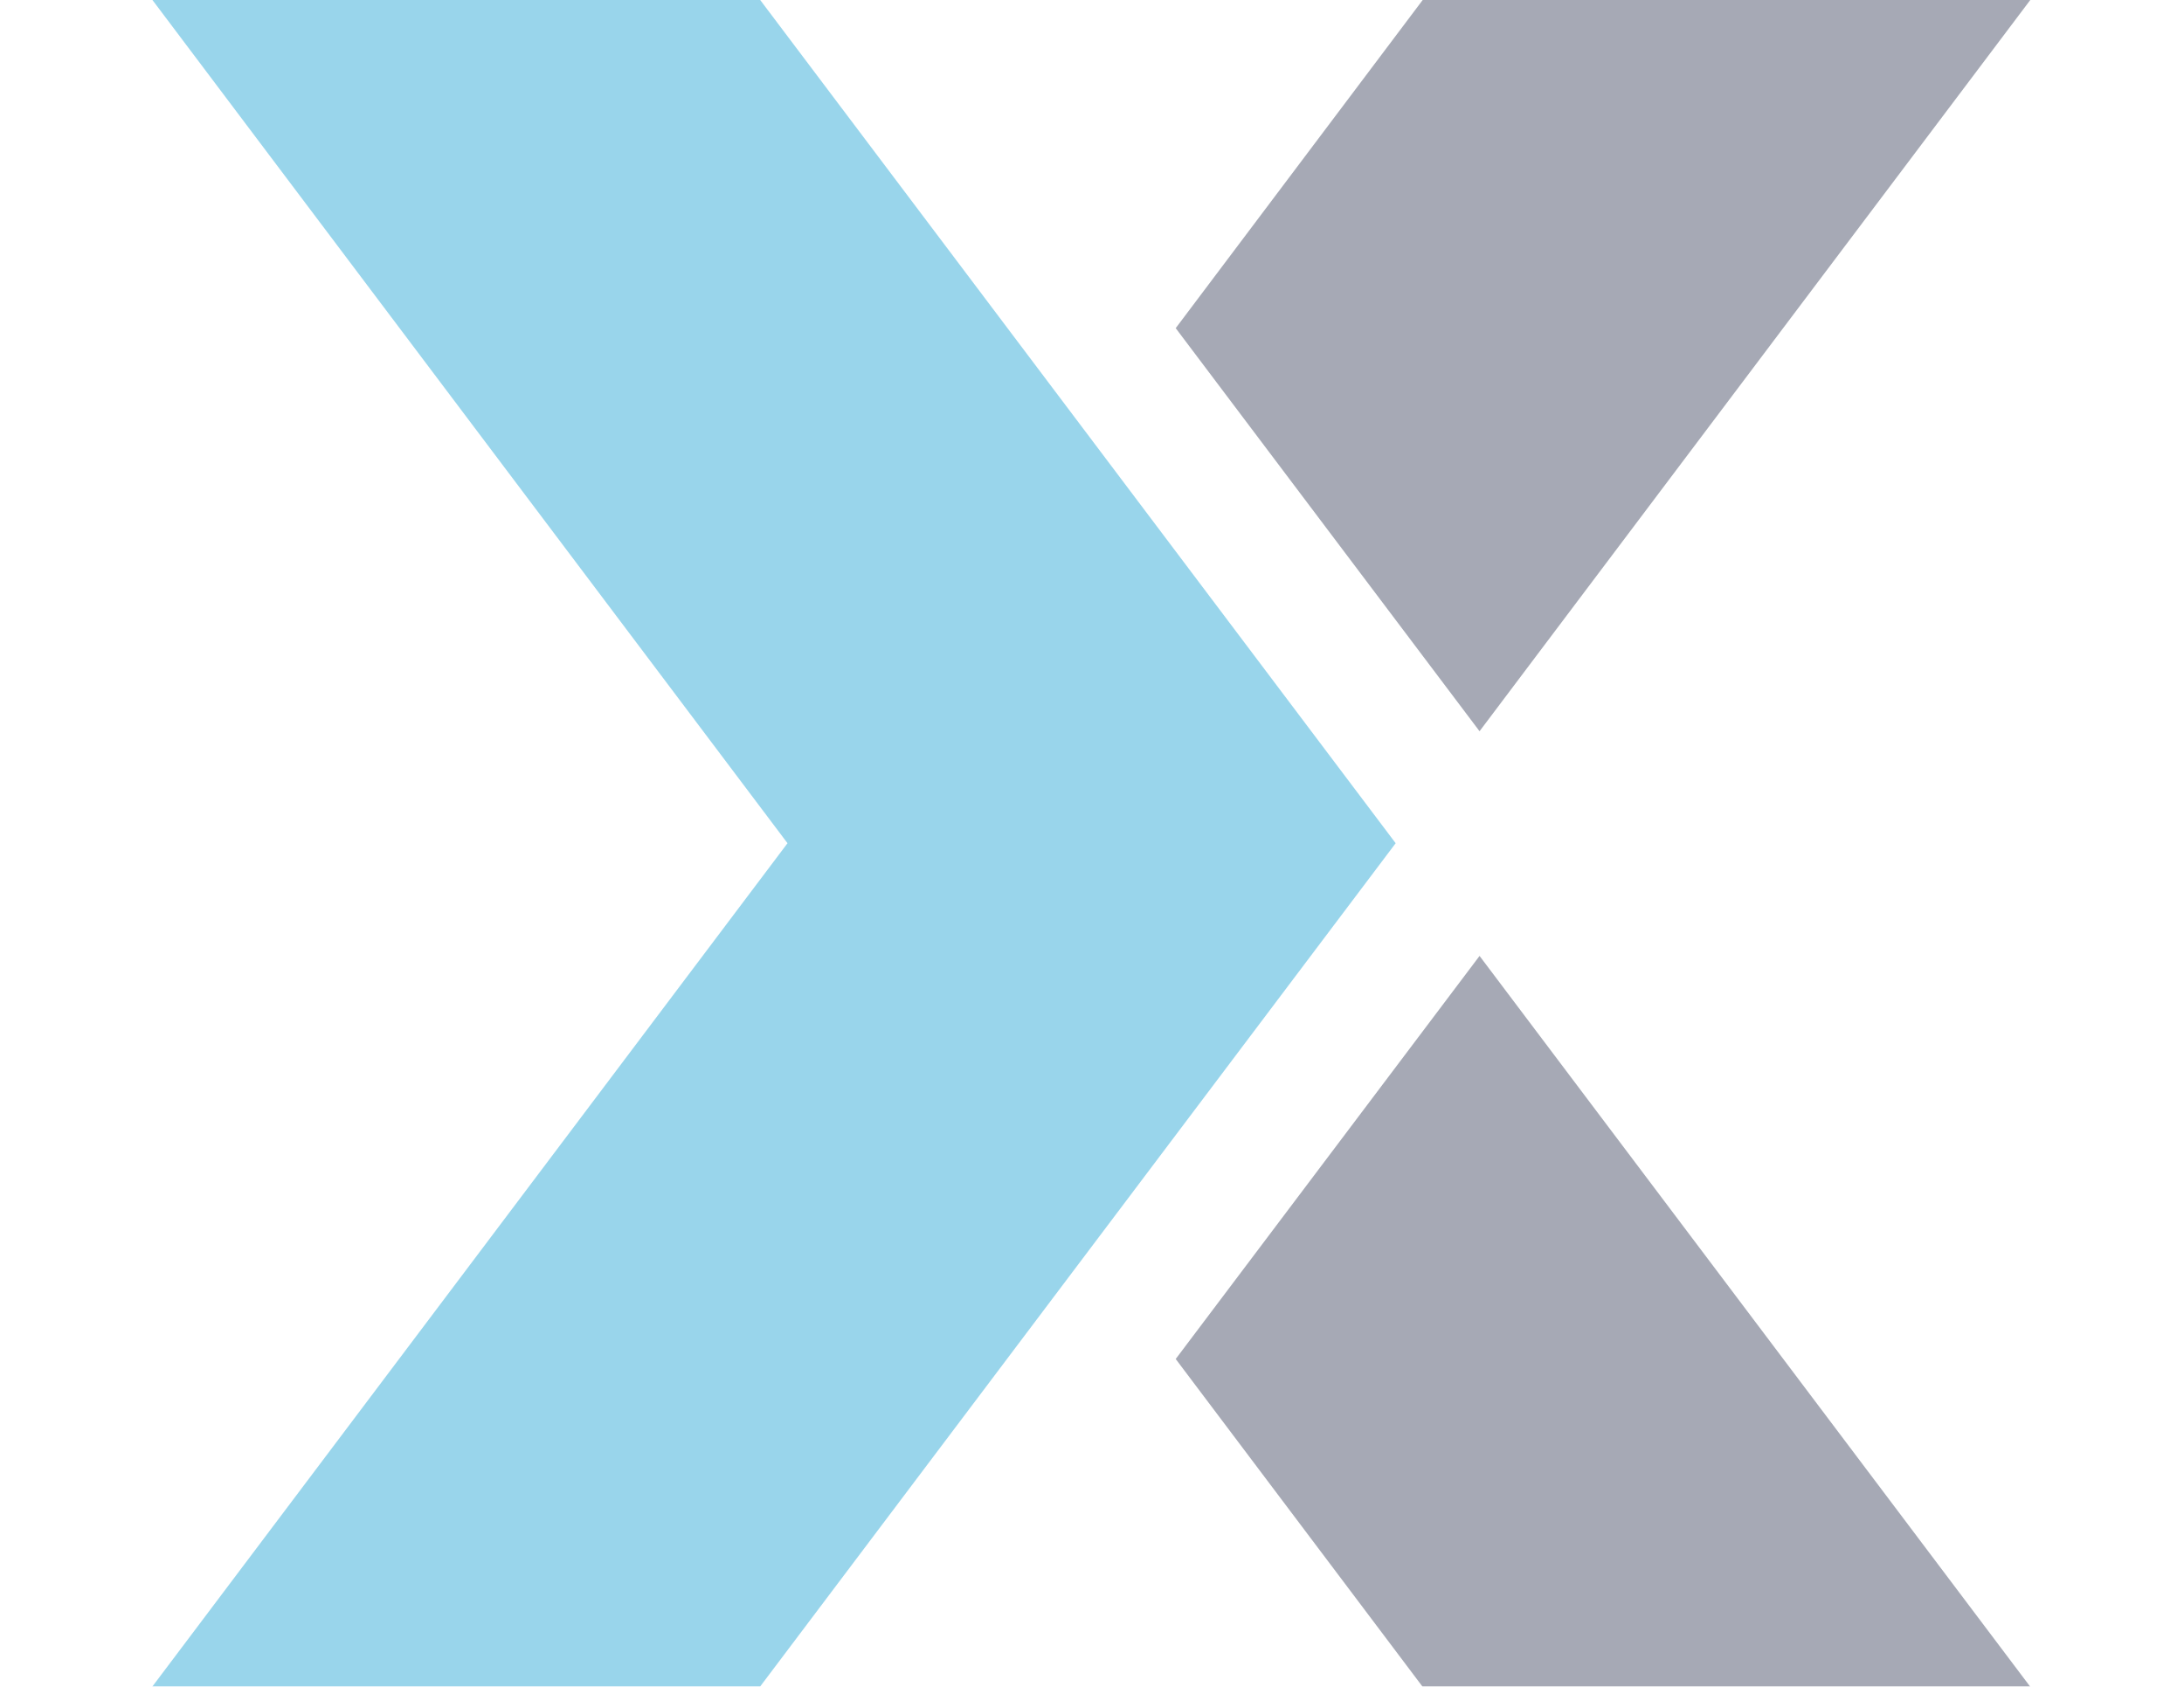
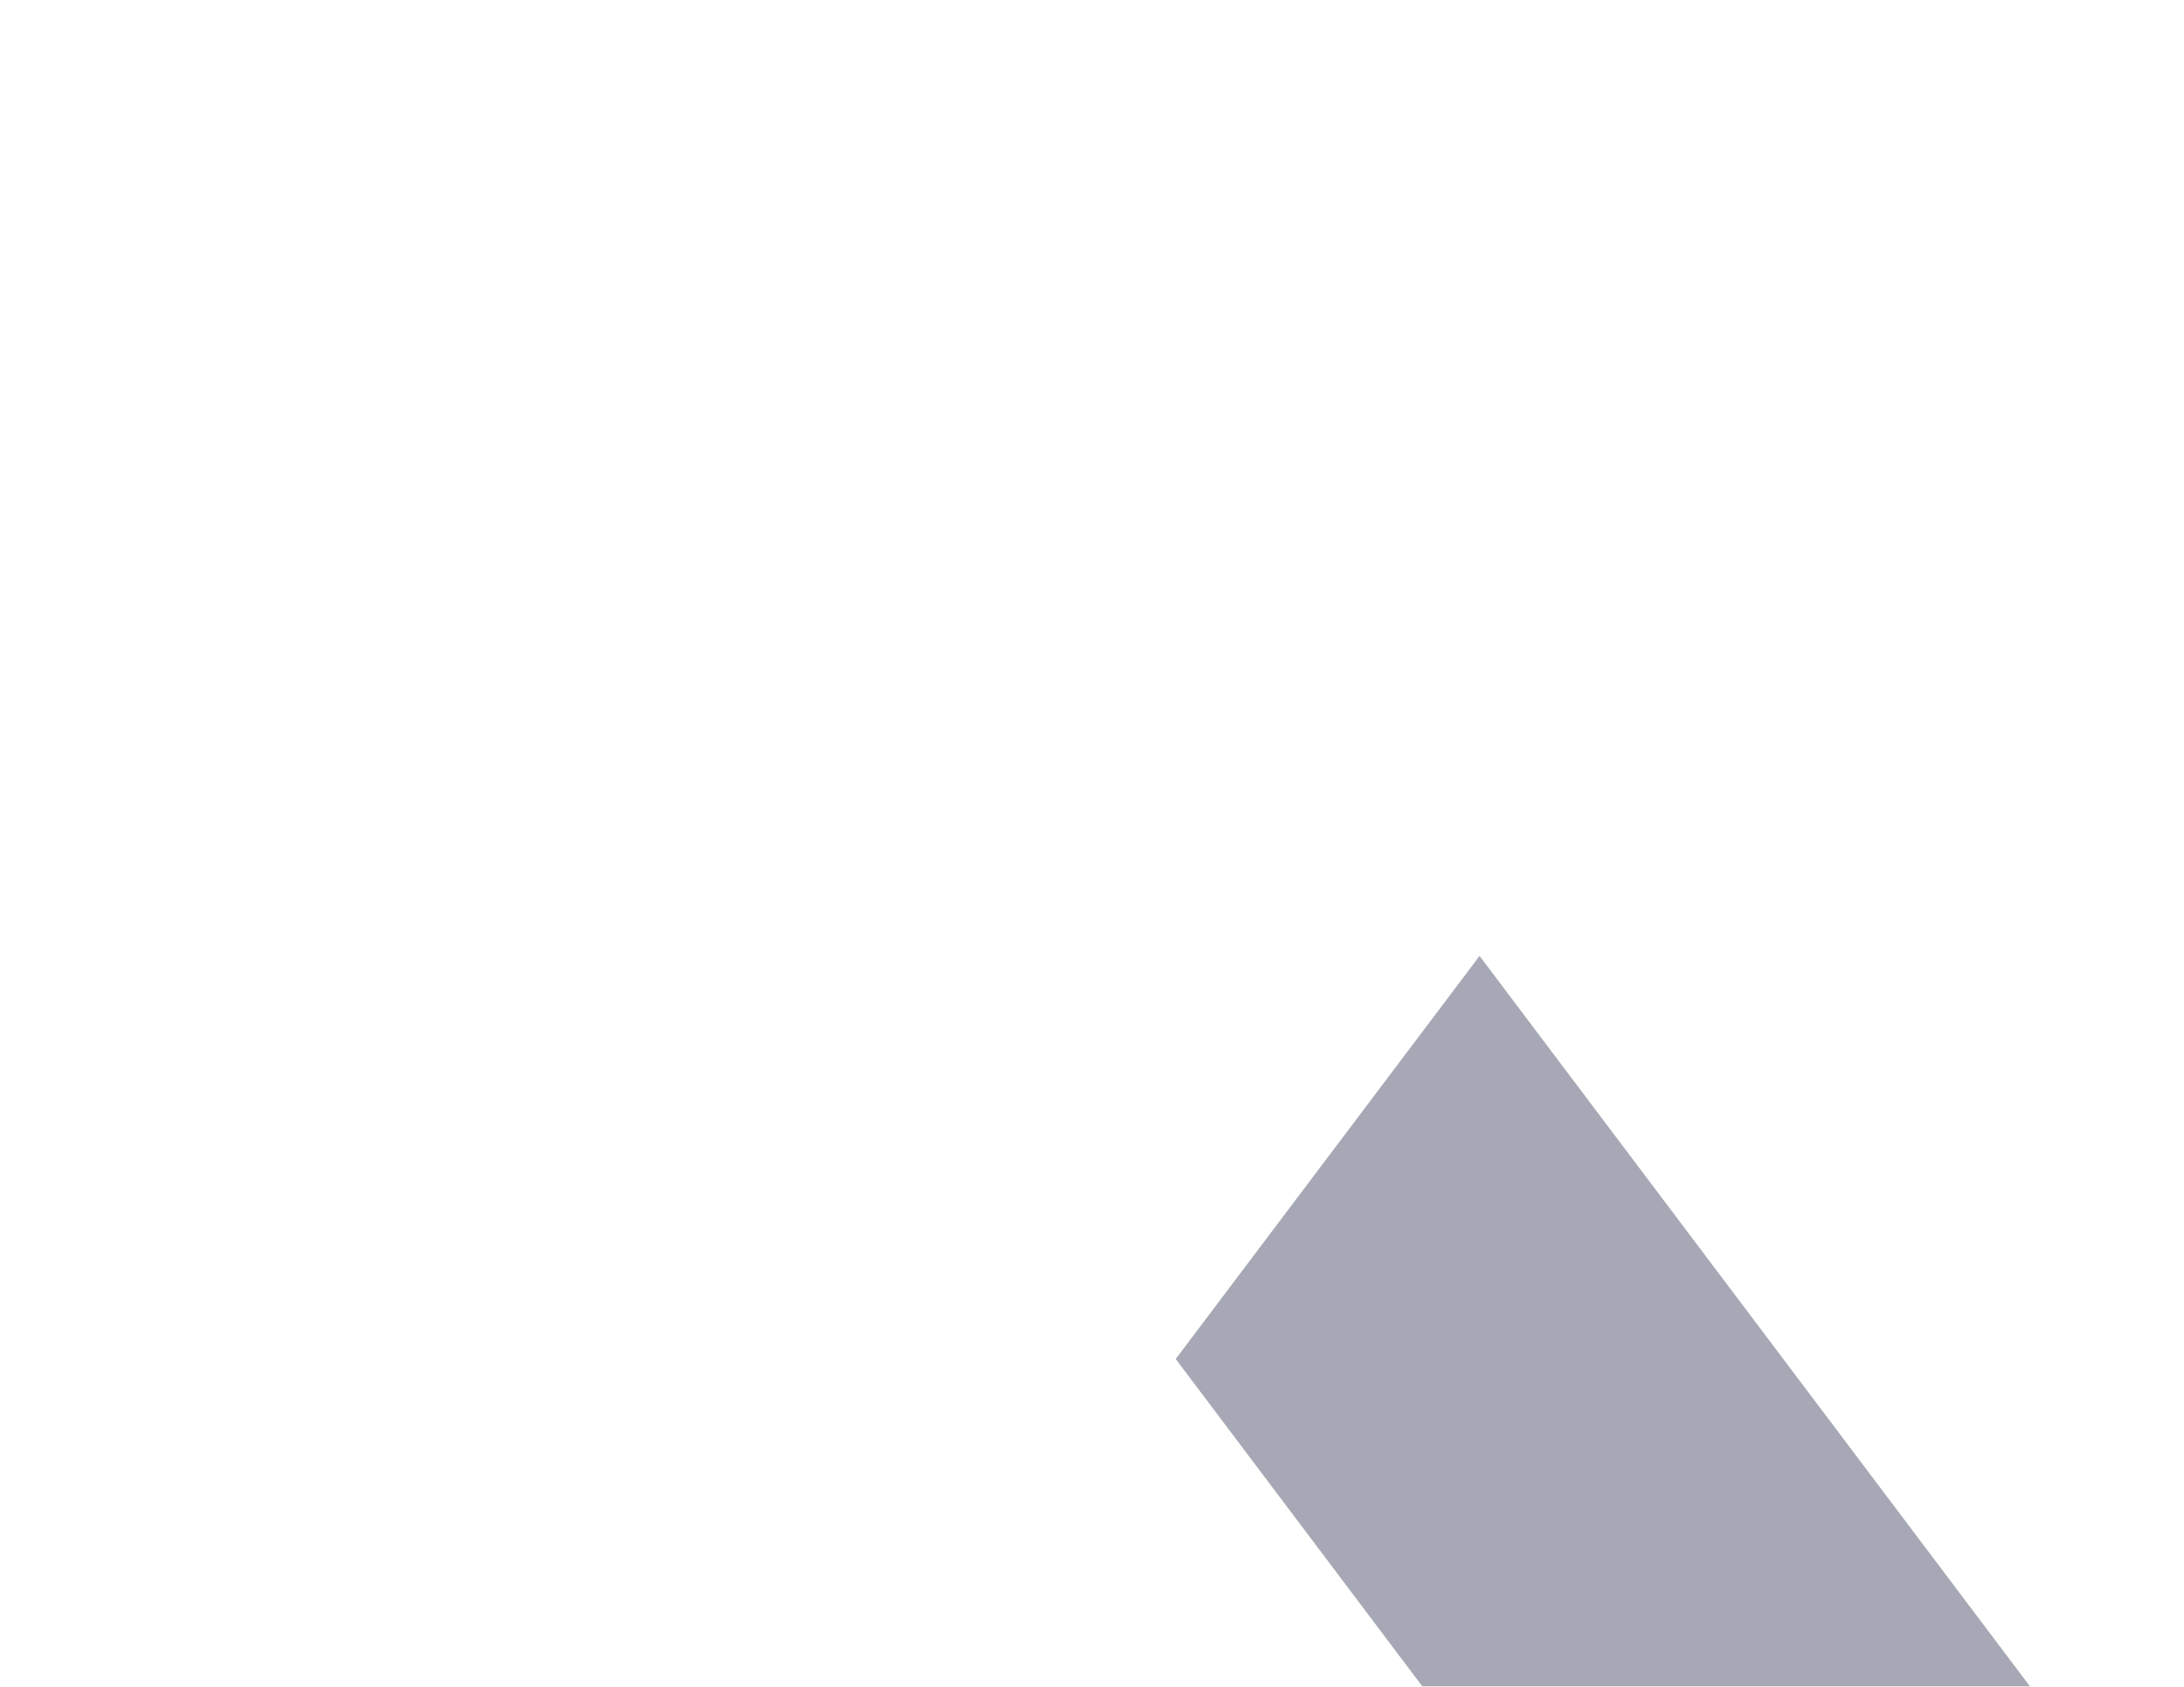
<svg xmlns="http://www.w3.org/2000/svg" width="777" height="600" viewBox="0 0 777 600" fill="none">
  <g style="mix-blend-mode:hard-light" opacity="0.4">
-     <path d="M496.535 299.978L216.194 -72H-0.001L280.17 299.978L-0.001 671.956H216.194L496.535 299.978Z" fill="#0097CE" />
    <path d="M418.28 483.465L560.317 672H776.513L526.378 340.07L418.28 483.465Z" fill="#202945" />
-     <path d="M526.378 260.138L776.513 -71.961H560.317L418.28 116.743L526.378 260.138Z" fill="#202945" />
  </g>
</svg>